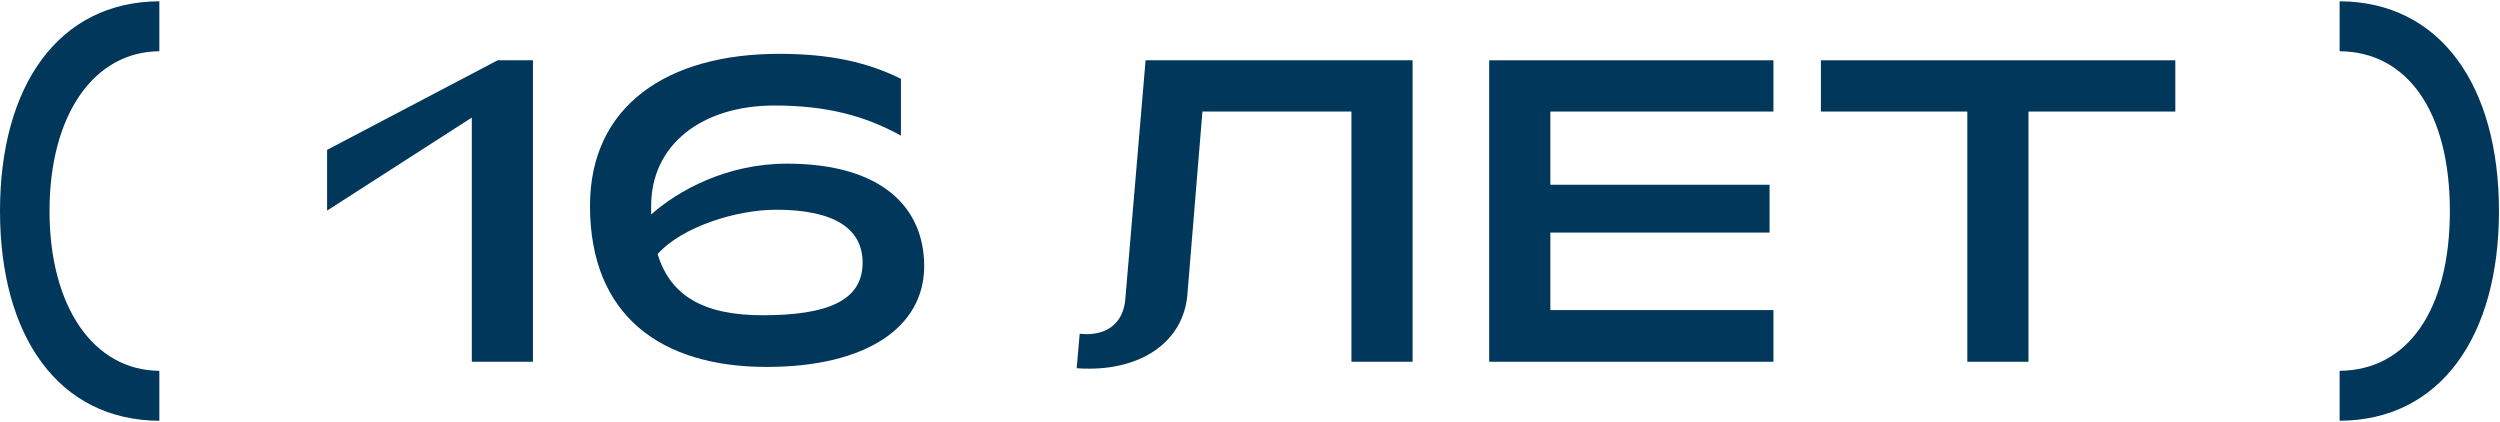
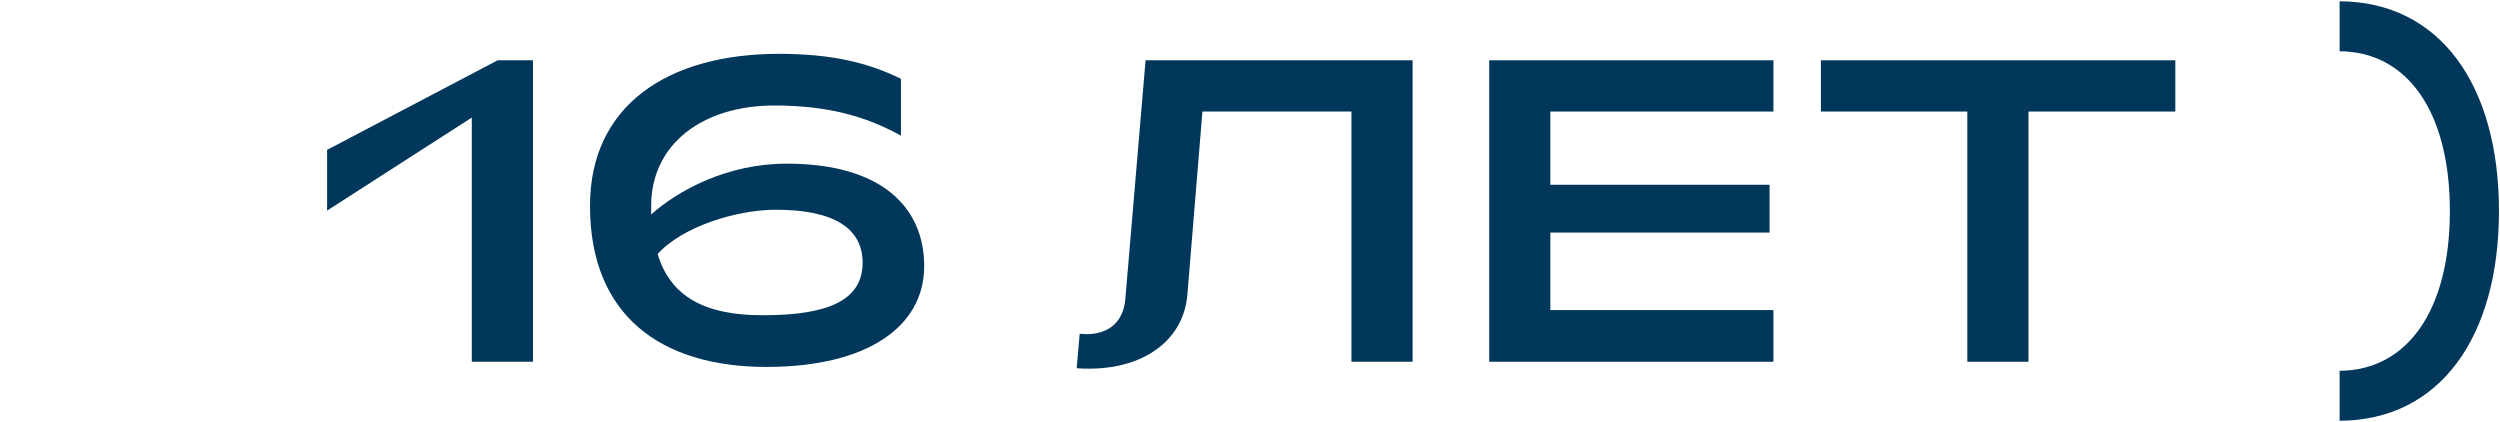
<svg xmlns="http://www.w3.org/2000/svg" width="1161" height="196" viewBox="0 0 1161 196" fill="none">
-   <path d="M74 195.4V172.2C43.4 172 23 142.4 23 98C23 53.6 43.4 24 74 23.8V0.6C27.2 0.8 0 39.8 0 98C0 156.2 27.2 195.2 74 195.4Z" fill="#00375B" />
  <path d="M219.106 168H247.506V28H231.106L151.906 69.6V97.8L219.106 54.6V168Z" fill="#00375B" />
  <path d="M355.995 170.4C402.595 170.4 429.195 151.8 429.195 123.6C429.195 96.4 409.595 76 365.395 76C337.595 76 314.995 88.4 302.395 99.6V95.6C302.395 67 326.195 49 359.595 49C383.995 49 401.795 53.8 418.395 63V36.6C403.395 29.2 386.395 25 361.795 25C309.795 25 273.995 49.2 273.995 95.6C273.995 146.6 306.995 170.4 355.995 170.4ZM354.195 146.4C326.995 146.4 311.395 137.6 305.395 118C316.595 105.4 341.795 97.4 360.395 97.4C387.195 97.4 400.595 106 400.595 122C400.595 139.8 383.995 146.4 354.195 146.4Z" fill="#00375B" />
  <path d="M506.008 171.2C530.008 171.2 549.408 159 551.408 137L558.408 51.8H627.608V168H656.008V28H532.008L522.608 138.8C521.808 148.8 515.608 155.2 504.408 155.2C503.408 155.2 502.408 155 501.408 155L500.008 171C502.208 171.2 504.008 171.2 506.008 171.2Z" fill="#00375B" />
  <path d="M691.584 168H823.584V144H719.984V108H821.784V85.8H719.984V51.8H823.584V28H691.584V168Z" fill="#00375B" />
  <path d="M913.623 168H942.023V51.8H1010.22V28H845.623V51.8H913.623V168Z" fill="#00375B" />
  <path d="M1086.52 195.4C1133.32 195.2 1160.52 156.2 1160.52 98C1160.52 39.8 1133.32 0.8 1086.52 0.6V23.8C1117.92 24 1137.72 51.8 1137.72 98C1137.72 144.2 1117.92 172 1086.52 172.2V195.4Z" fill="#00375B" />
</svg>